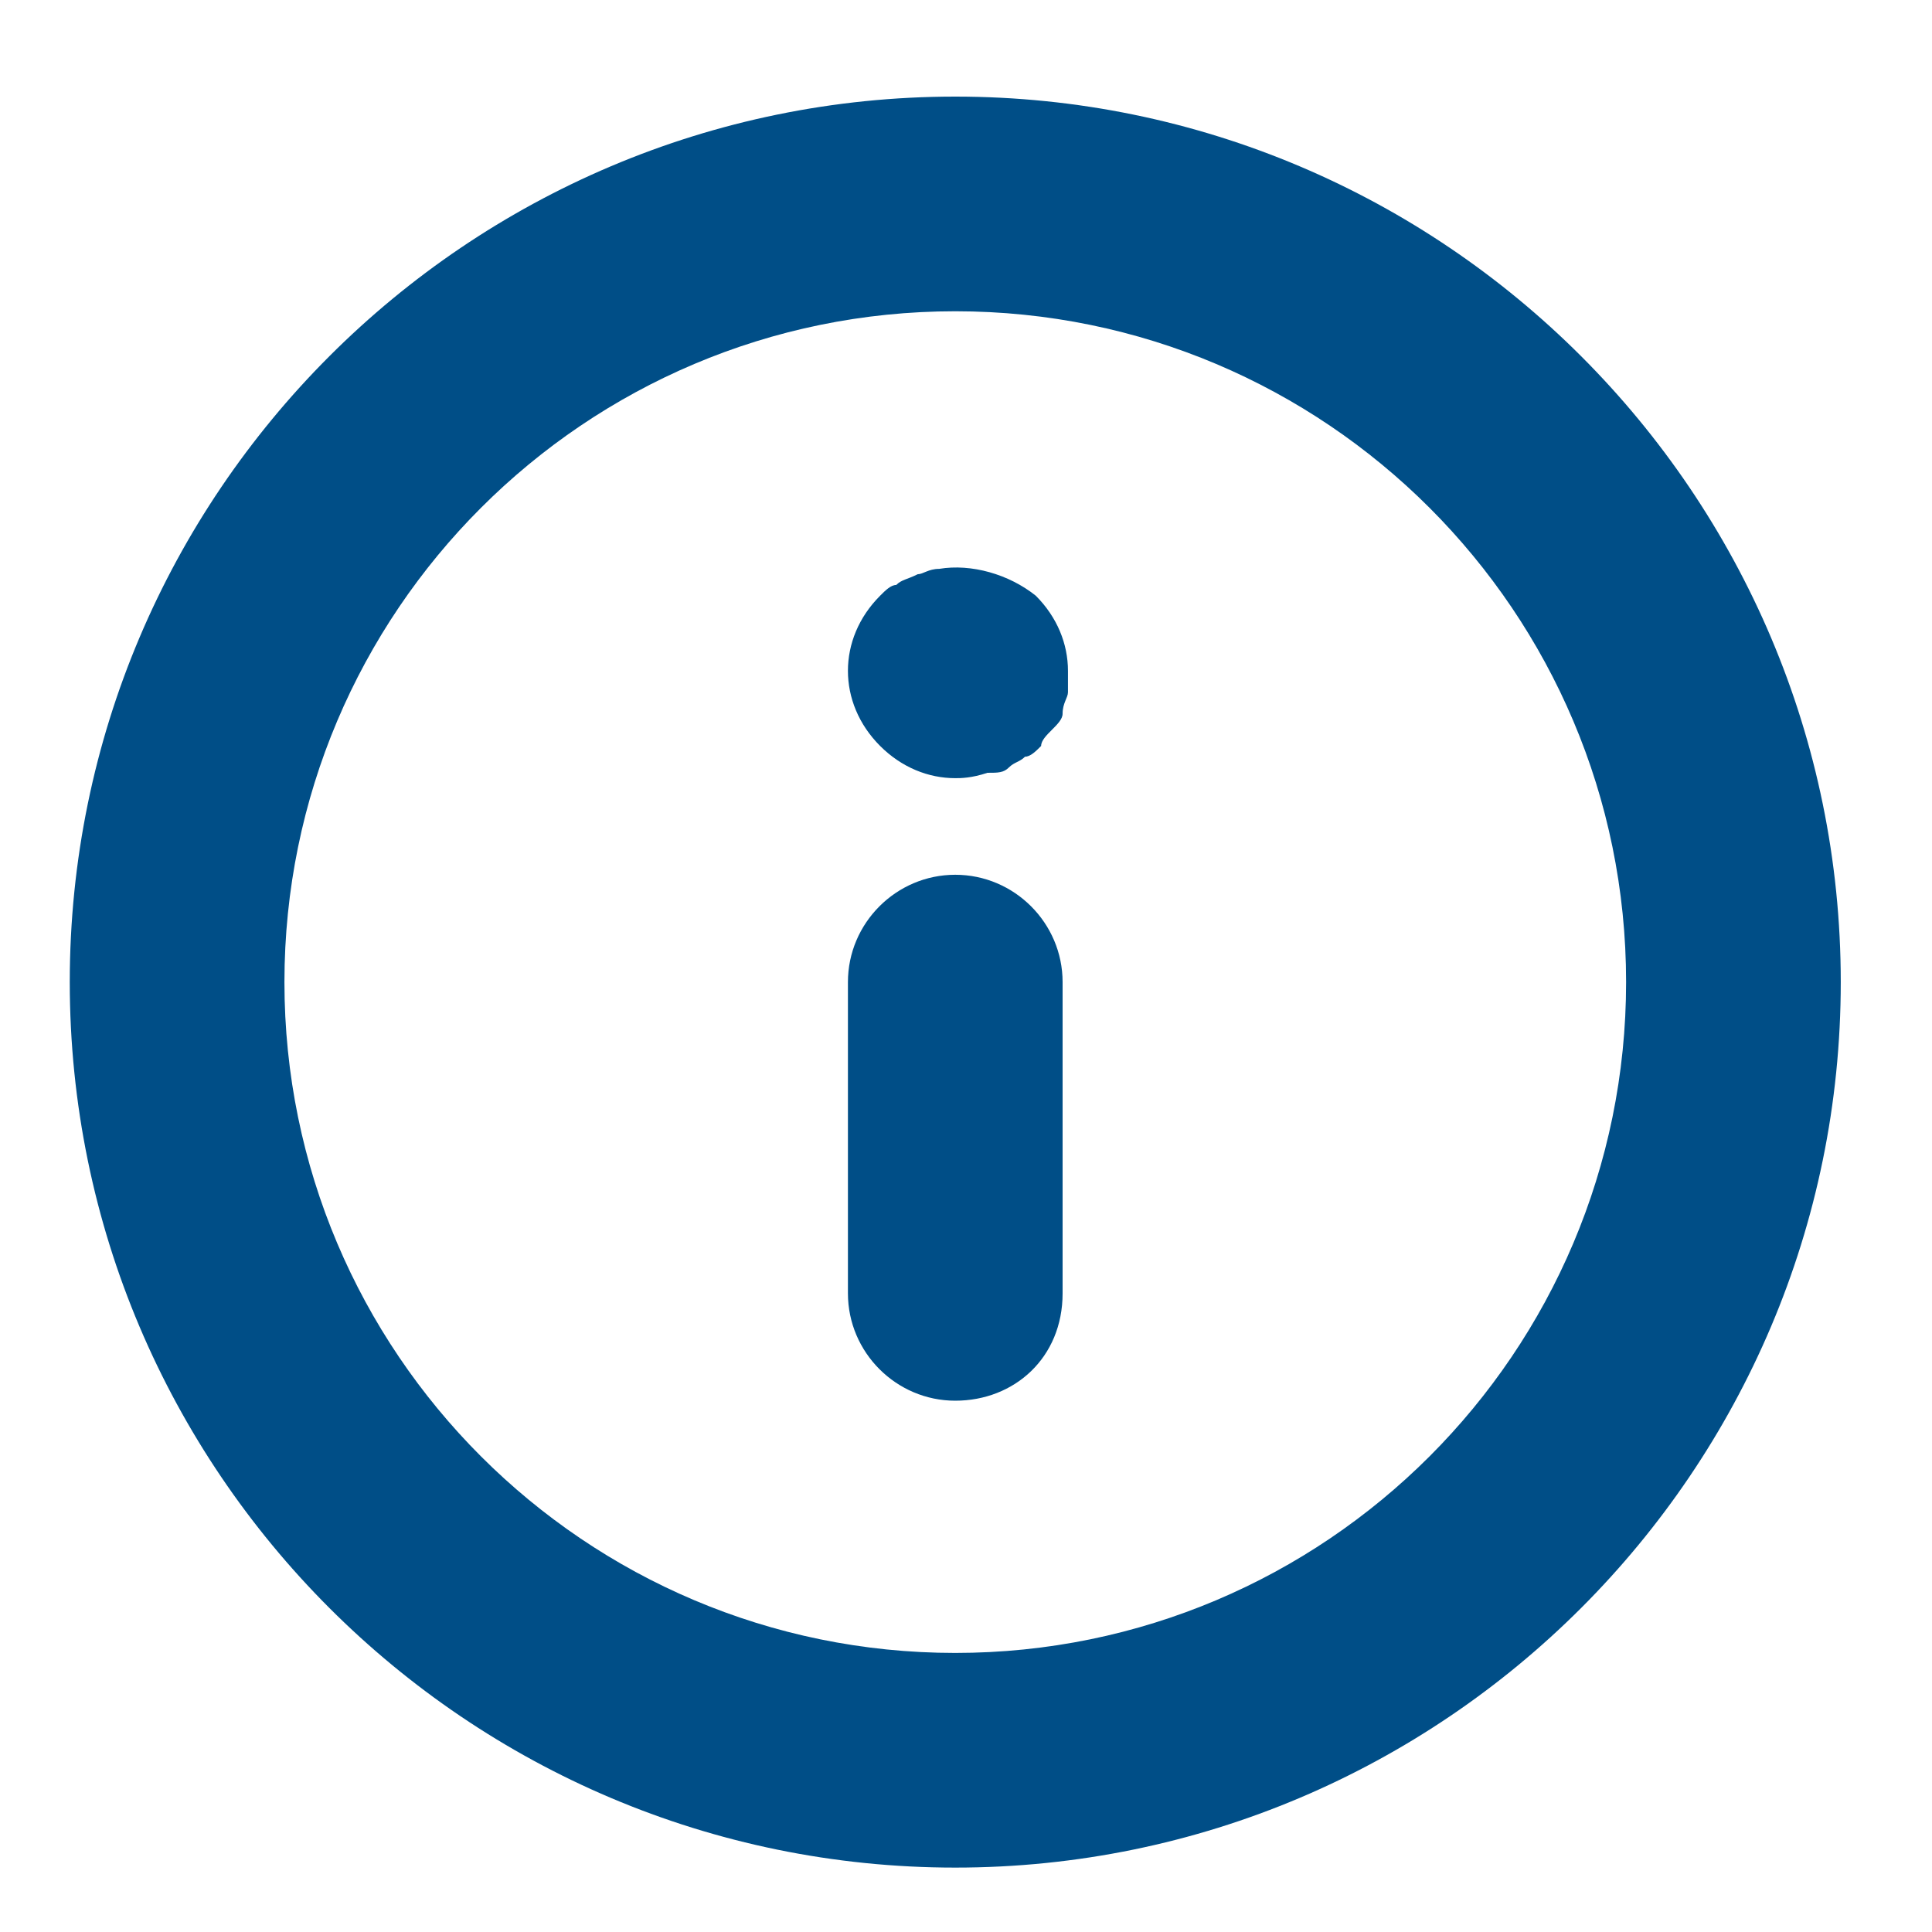
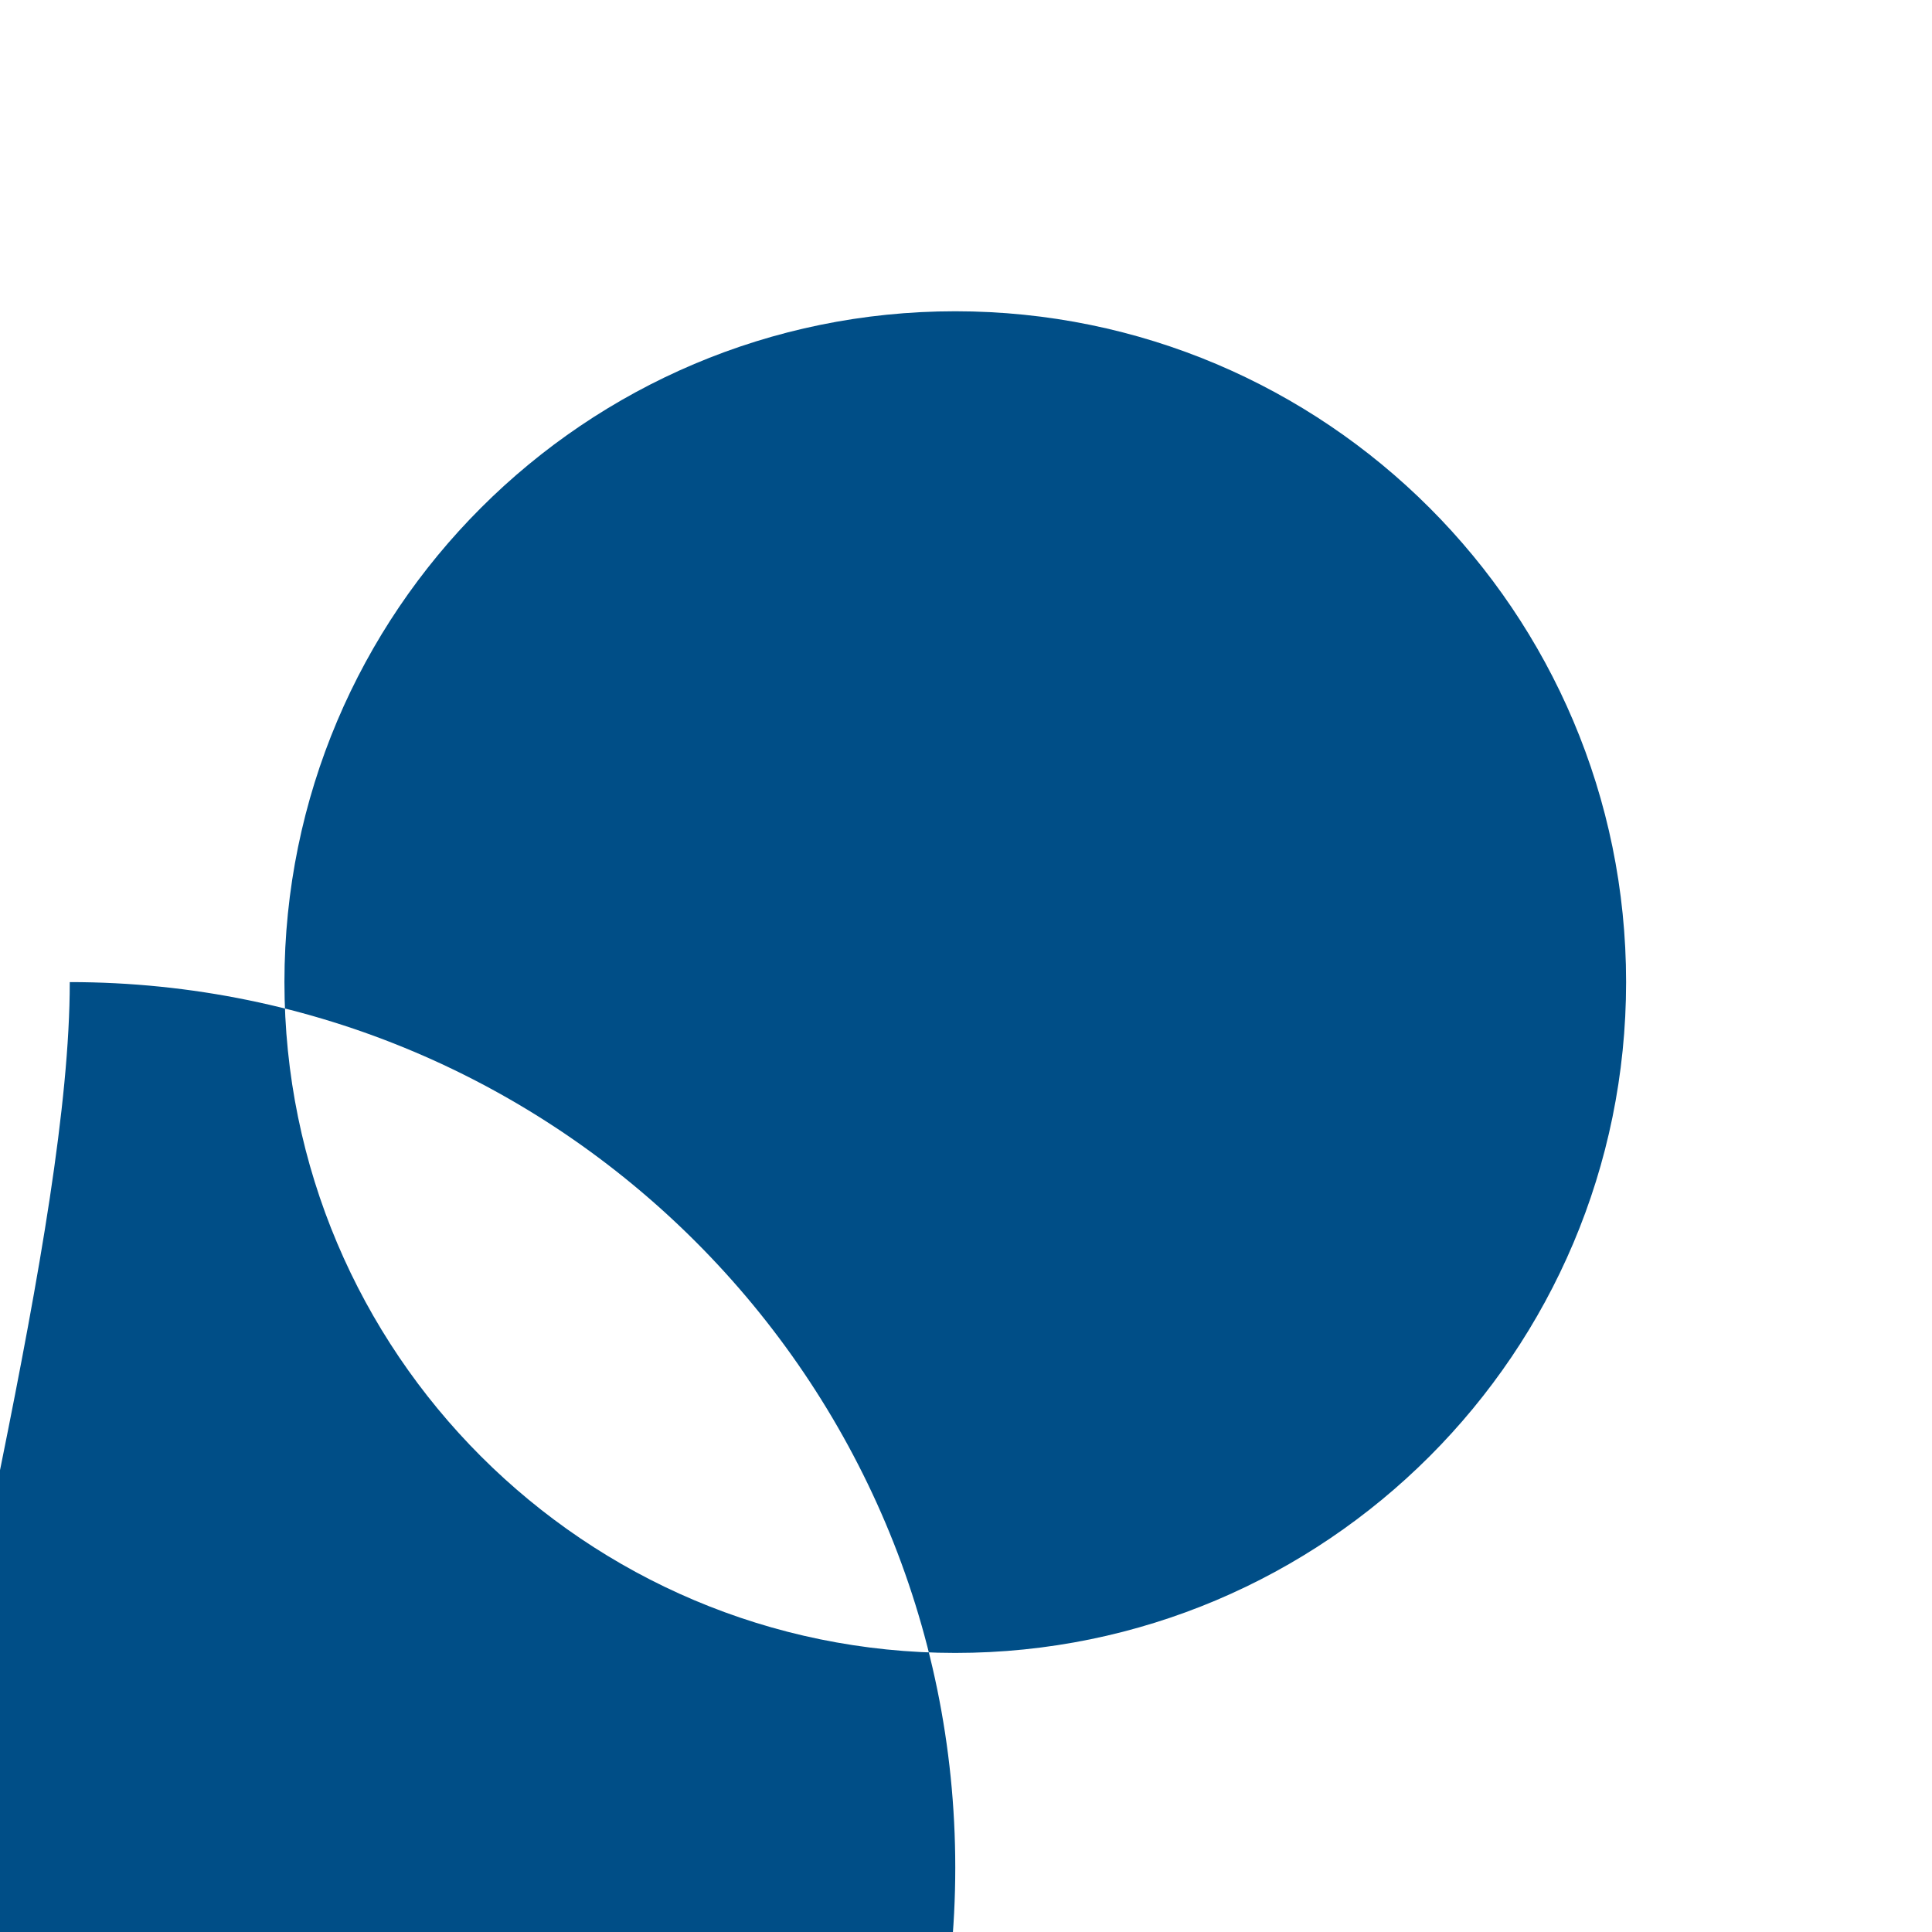
<svg xmlns="http://www.w3.org/2000/svg" version="1.1" id="Layer_1" x="0px" y="0px" viewBox="0 0 36 36" style="enable-background:new 0 0 36 36;" xml:space="preserve">
  <style type="text/css">
	.st0{fill:#004E87;}
</style>
-   <path class="st0" d="M1.3,18.3c0-9.1,7.4-16.5,16.5-16.5l0,0c9.1,0,16.5,7.4,16.5,16.5s-7.4,16.5-16.5,16.5S1.3,27.4,1.3,18.3z   M17.8,5.8c-6.9,0-12.5,5.6-12.5,12.5s5.6,12.5,12.5,12.5s12.5-5.6,12.5-12.5S24.7,5.8,17.8,5.8L17.8,5.8z" />
-   <path class="st0" d="M17.8,26.1c-1.1,0-2-0.9-2-2v-5.8c0-1.1,0.9-2,2-2s2,0.9,2,2v5.8C19.8,25.3,18.9,26.1,17.8,26.1z" />
-   <path class="st0" d="M17.8,14.5c-0.5,0-1-0.2-1.4-0.6c-0.4-0.4-0.6-0.9-0.6-1.4c0-0.5,0.2-1,0.6-1.4c0.1-0.1,0.2-0.2,0.3-0.2  c0.1-0.1,0.2-0.1,0.4-0.2c0.1,0,0.2-0.1,0.4-0.1c0.6-0.1,1.3,0.1,1.8,0.5c0.4,0.4,0.6,0.9,0.6,1.4c0,0.1,0,0.3,0,0.4  c0,0.1-0.1,0.2-0.1,0.4c0,0.1-0.1,0.2-0.2,0.3c-0.1,0.1-0.2,0.2-0.2,0.3c-0.1,0.1-0.2,0.2-0.3,0.2c-0.1,0.1-0.2,0.1-0.3,0.2  c-0.1,0.1-0.2,0.1-0.4,0.1C18.1,14.5,17.9,14.5,17.8,14.5z" />
+   <path class="st0" d="M1.3,18.3l0,0c9.1,0,16.5,7.4,16.5,16.5s-7.4,16.5-16.5,16.5S1.3,27.4,1.3,18.3z   M17.8,5.8c-6.9,0-12.5,5.6-12.5,12.5s5.6,12.5,12.5,12.5s12.5-5.6,12.5-12.5S24.7,5.8,17.8,5.8L17.8,5.8z" />
</svg>